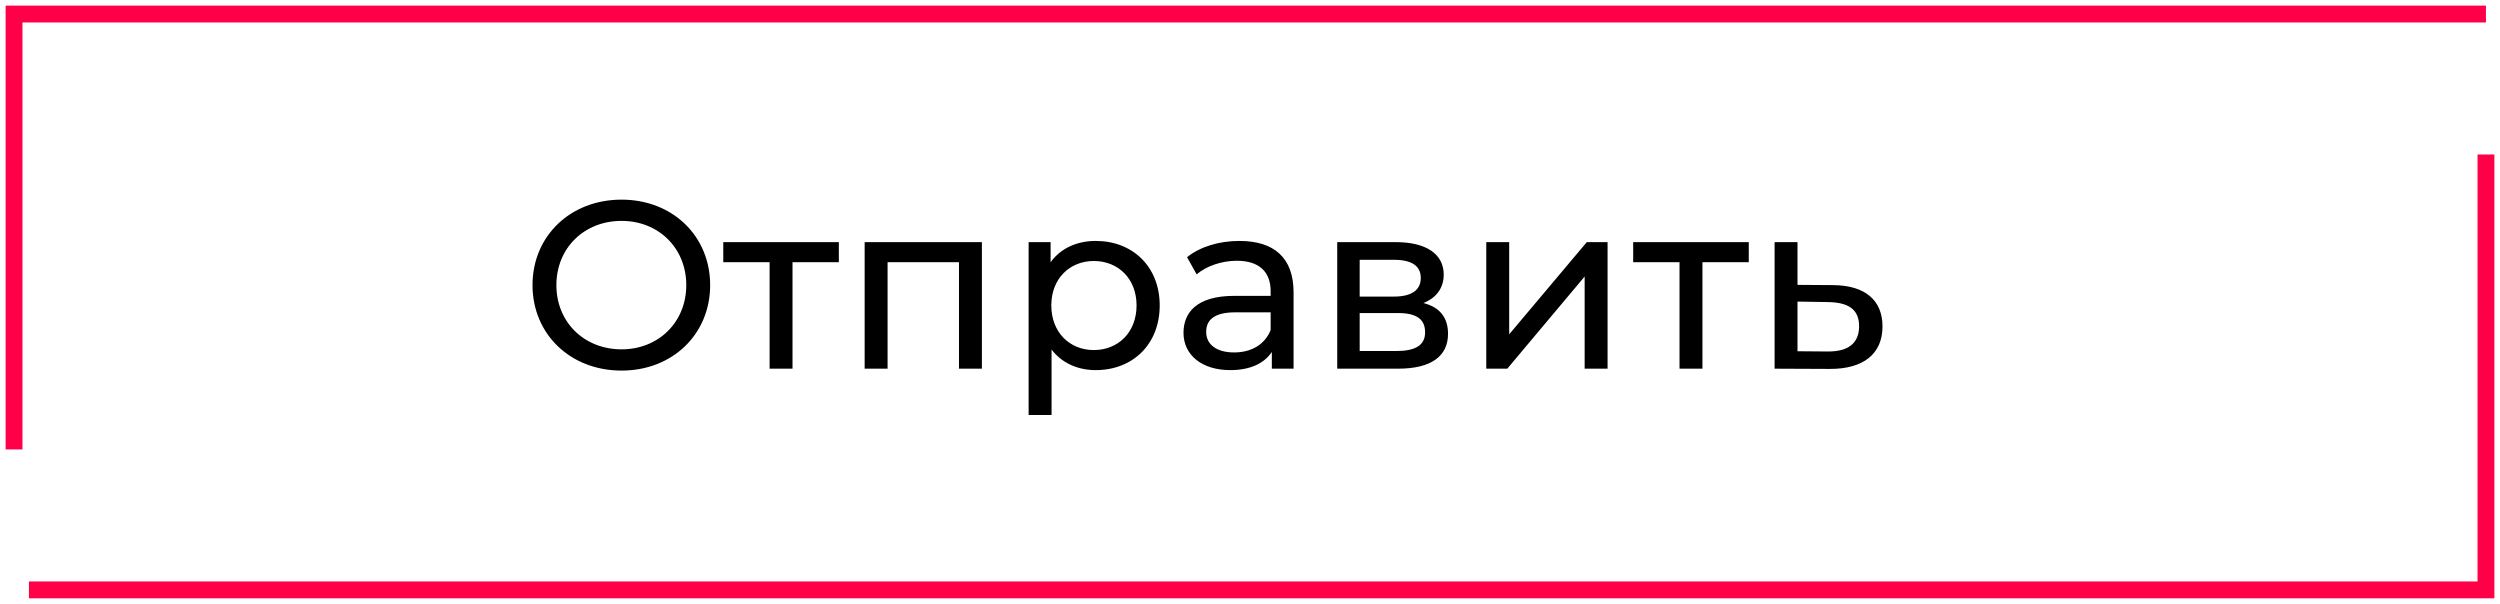
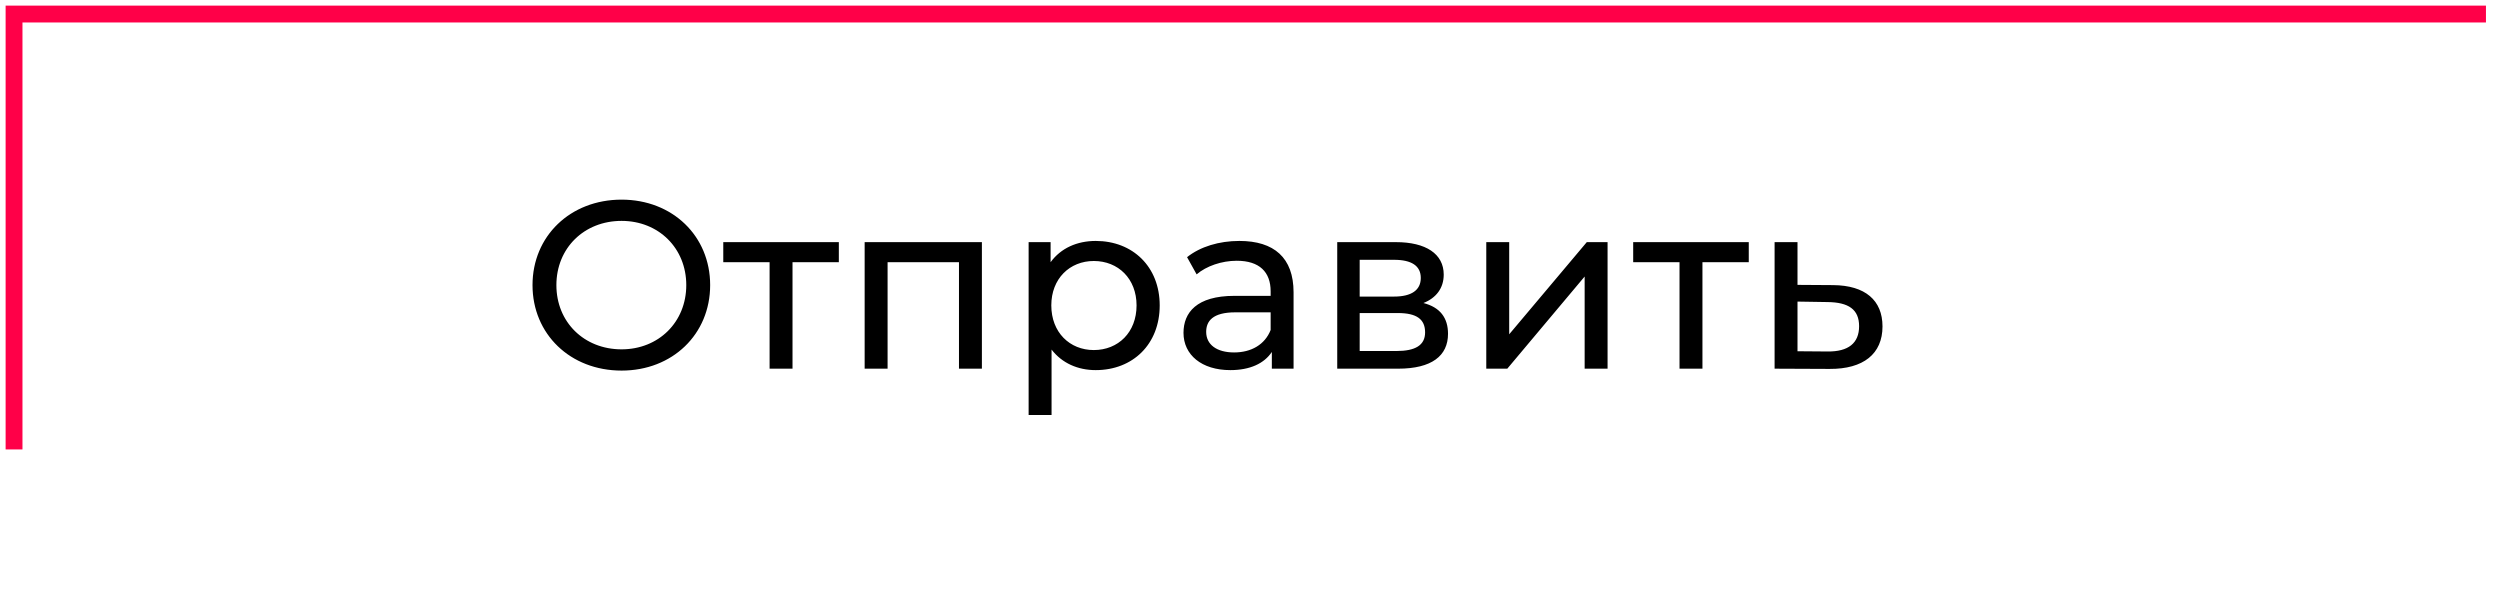
<svg xmlns="http://www.w3.org/2000/svg" width="178" height="43" viewBox="0 0 178 43" fill="none">
  <path d="M78.016 17.155C80.651 17.155 82.571 18.991 82.571 21.745C82.571 24.516 80.651 26.352 78.016 26.352C76.741 26.352 75.619 25.859 74.871 24.89V29.548H73.238V17.24H74.803V18.668C75.534 17.665 76.69 17.155 78.016 17.155ZM44.256 14.214C47.877 14.214 50.563 16.798 50.563 20.3C50.563 23.802 47.877 26.386 44.256 26.386C40.601 26.386 37.915 23.785 37.915 20.3C37.915 16.815 40.601 14.214 44.256 14.214ZM88.243 17.155C90.708 17.155 92.101 18.345 92.102 20.81V26.25H90.555V25.06C90.011 25.876 89.008 26.352 87.597 26.352C85.557 26.352 84.265 25.264 84.265 23.7C84.265 22.255 85.2 21.066 87.886 21.065H90.47V20.742C90.47 19.365 89.671 18.566 88.056 18.566C86.985 18.567 85.897 18.94 85.2 19.535L84.519 18.311C85.454 17.563 86.798 17.155 88.243 17.155ZM127.982 20.283L130.516 20.3C132.811 20.317 134.034 21.388 134.034 23.241C134.034 25.196 132.674 26.284 130.261 26.267L126.351 26.25V17.24H127.982V20.283ZM59.725 18.668H56.427V26.25H54.795V18.668H51.497V17.24H59.725V18.668ZM69.911 26.25H68.279V18.668H63.196V26.25H61.563V17.24H69.911V26.25ZM99.393 17.24C101.517 17.24 102.793 18.073 102.793 19.552C102.793 20.521 102.249 21.218 101.348 21.575C102.537 21.881 103.098 22.629 103.099 23.768C103.099 25.331 101.943 26.25 99.546 26.25H95.211V17.24H99.393ZM107.455 23.802L112.979 17.24H114.459V26.25H112.827V19.689L107.319 26.25H105.823V17.24H107.455V23.802ZM124.512 18.668H121.214V26.25H119.582V18.668H116.283V17.24H124.512V18.668ZM87.954 22.238C86.339 22.238 85.88 22.867 85.88 23.632C85.88 24.533 86.628 25.094 87.869 25.094C89.093 25.094 90.062 24.533 90.47 23.496V22.238H87.954ZM127.982 25.009L130.124 25.026C131.603 25.043 132.368 24.431 132.368 23.224C132.368 22.034 131.62 21.524 130.124 21.507L127.982 21.473V25.009ZM96.809 24.992H99.427C100.77 24.992 101.467 24.584 101.467 23.666C101.467 22.731 100.871 22.289 99.528 22.289H96.809V24.992ZM77.88 18.583C76.163 18.583 74.853 19.841 74.853 21.745C74.854 23.666 76.163 24.924 77.88 24.924C79.614 24.924 80.923 23.666 80.923 21.745C80.923 19.841 79.614 18.583 77.88 18.583ZM44.256 15.727C41.587 15.727 39.615 17.665 39.615 20.3C39.615 22.935 41.587 24.873 44.256 24.873C46.891 24.873 48.863 22.935 48.863 20.3C48.863 17.665 46.891 15.727 44.256 15.727ZM96.809 21.116H99.257C100.498 21.116 101.16 20.657 101.16 19.79C101.16 18.923 100.498 18.498 99.257 18.498H96.809V21.116Z" fill="black" />
-   <path d="M177.6 11V42.6H2.06V41.4H176.4V11H177.6Z" fill="#FF0048" />
  <path d="M0.4 32L0.4 0.4L177 0.4V1.6L1.6 1.6L1.6 32H0.4Z" fill="#FF0048" />
</svg>